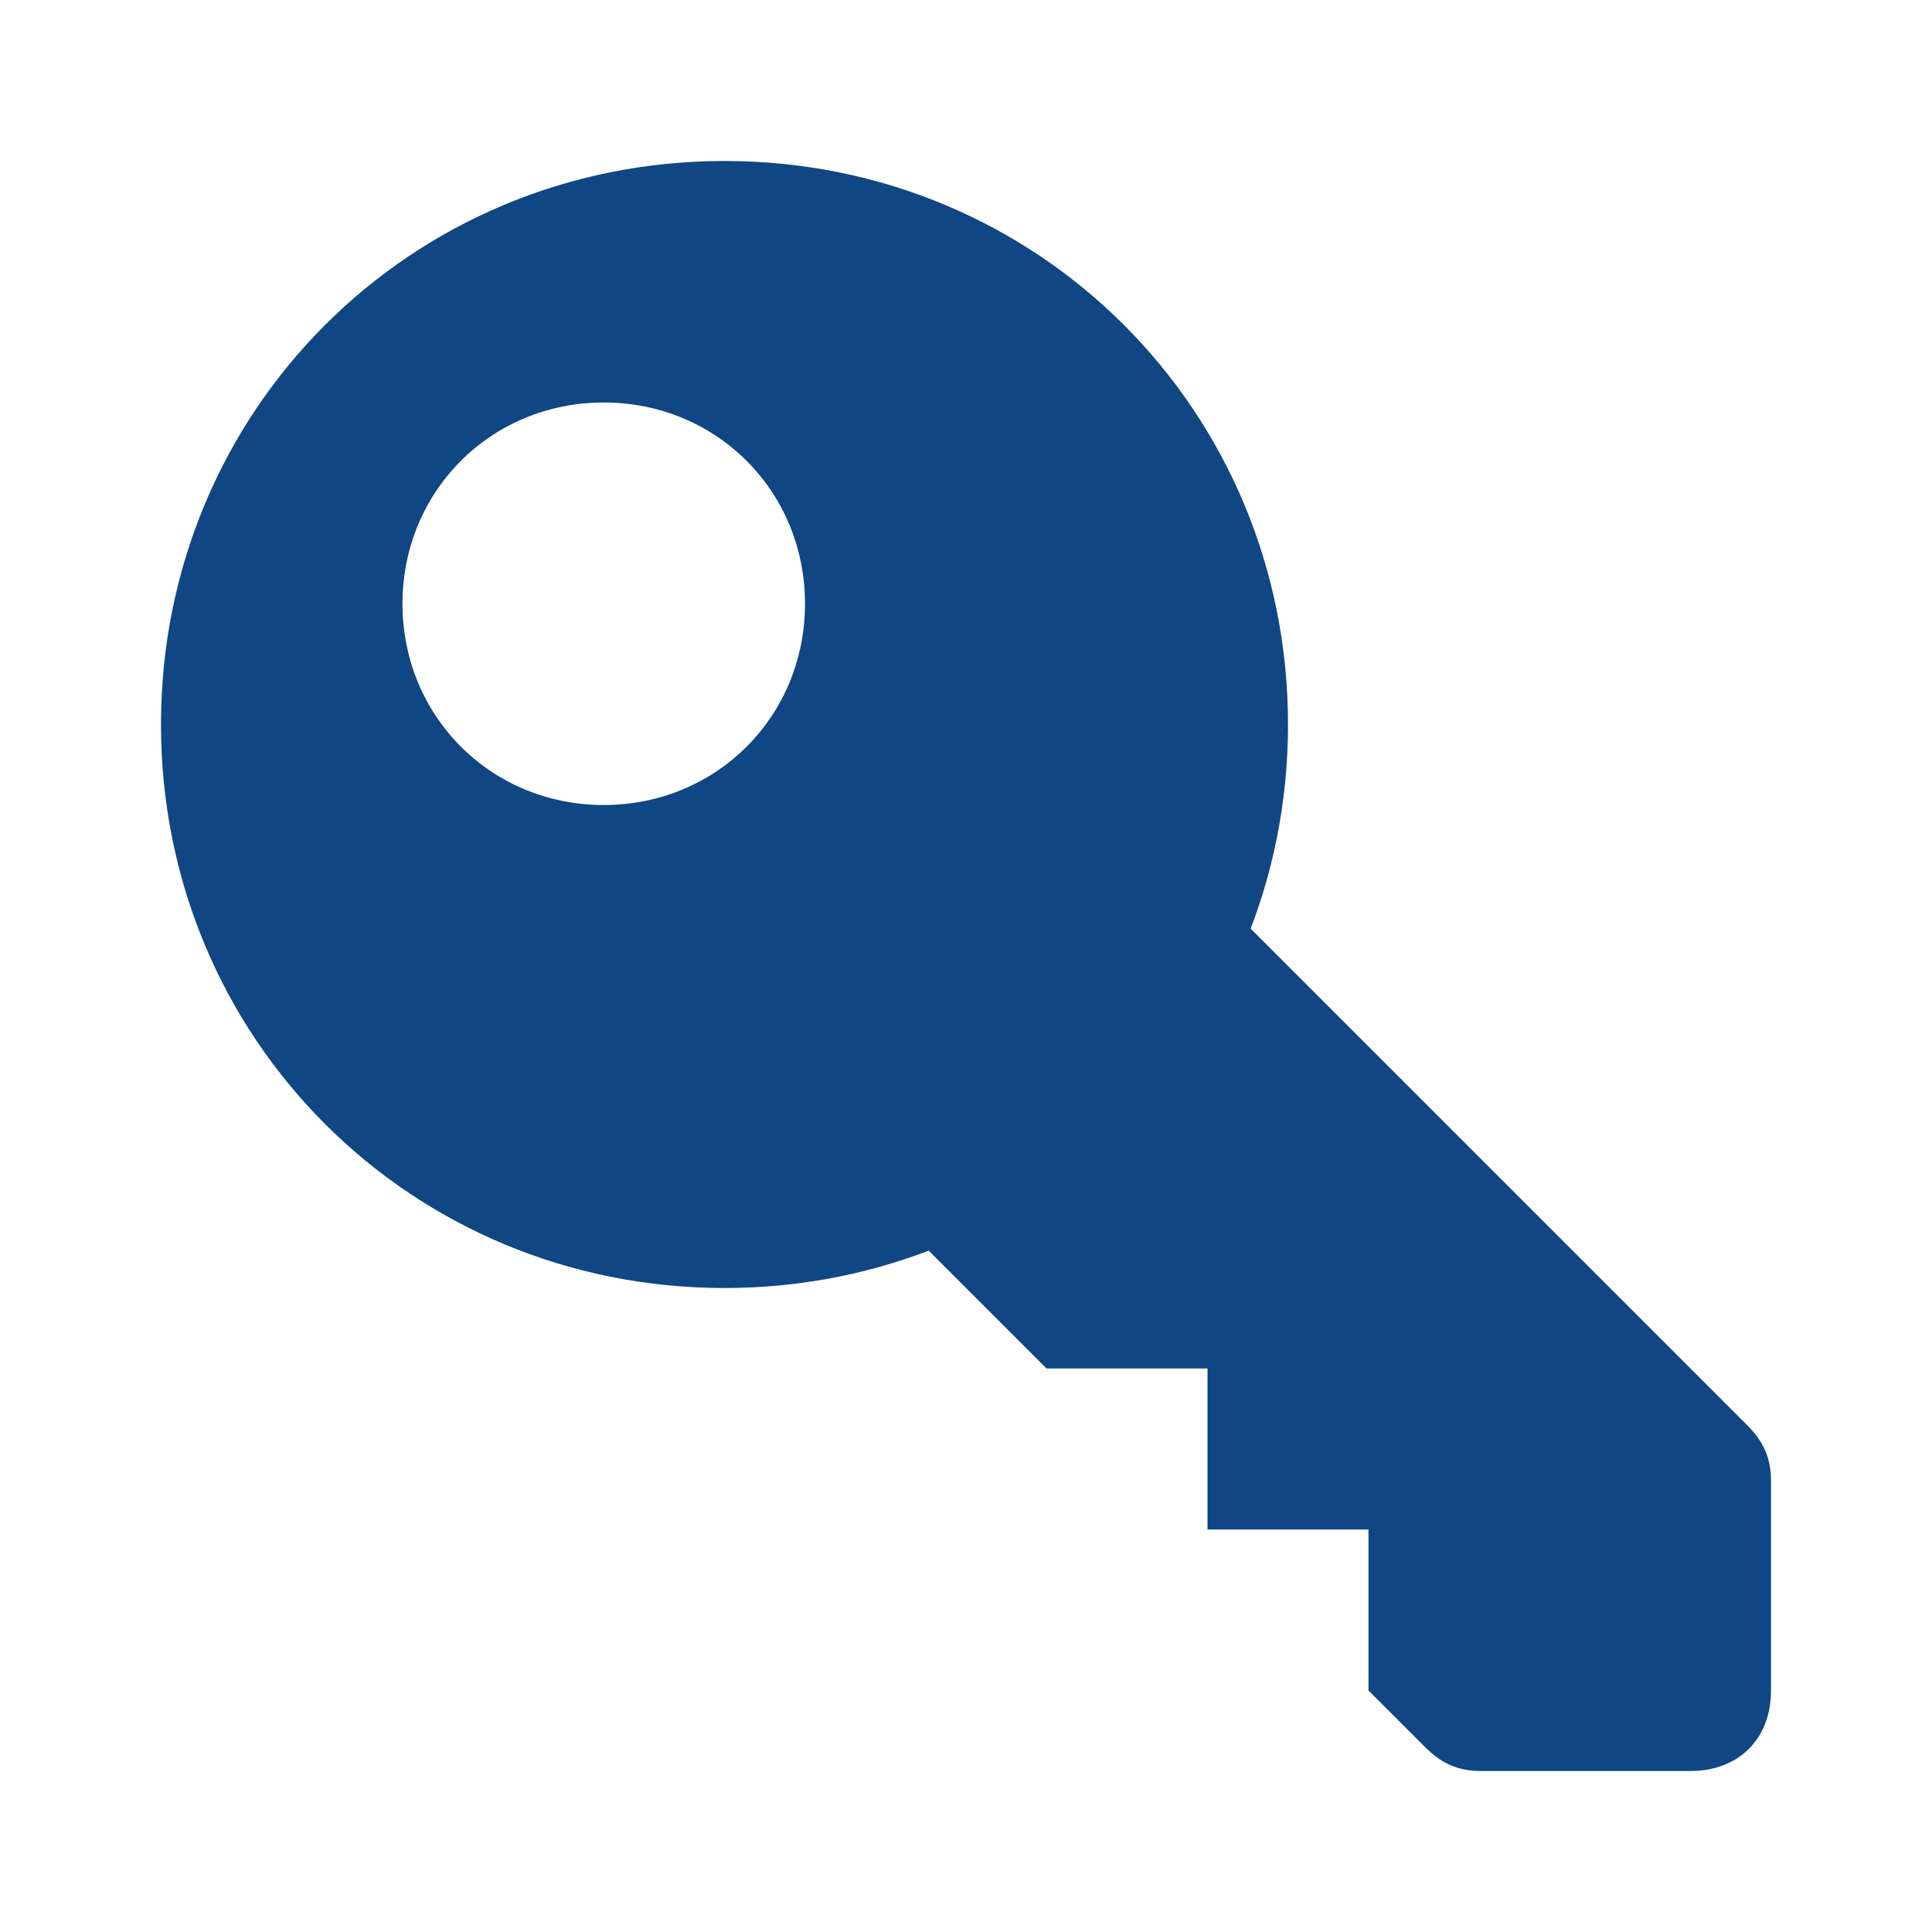
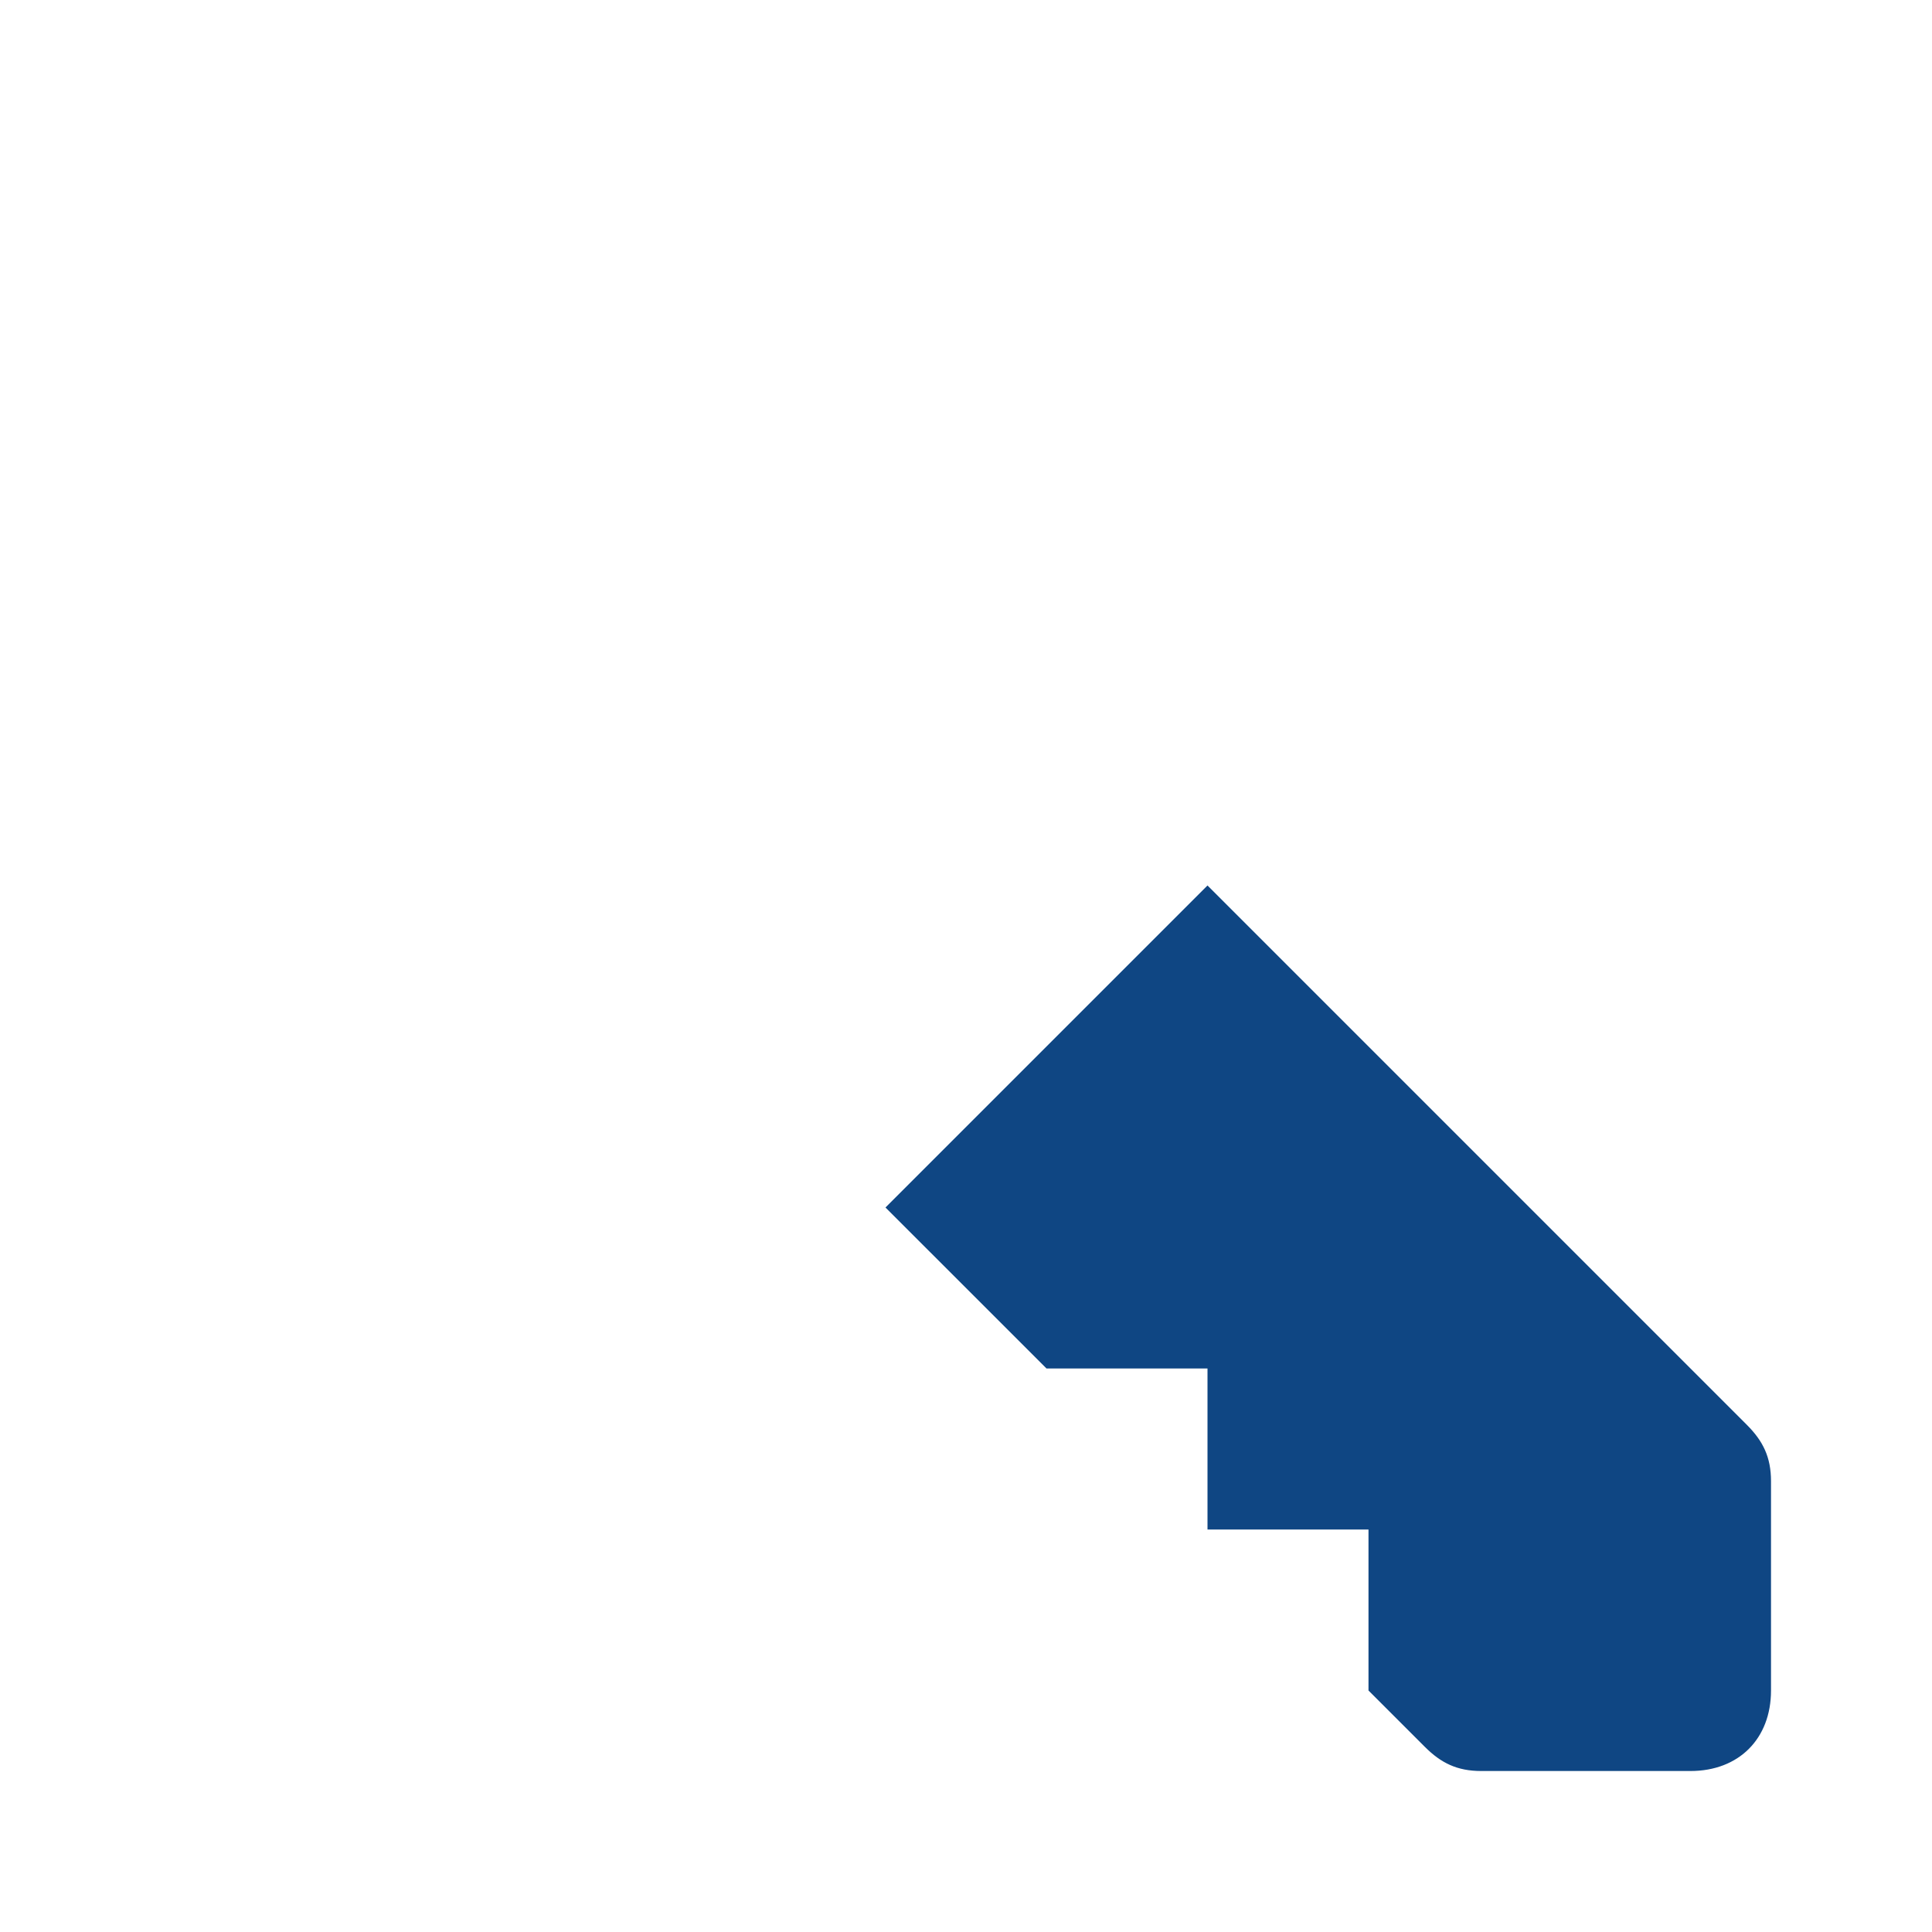
<svg xmlns="http://www.w3.org/2000/svg" width="64" height="64" viewBox="0 0 64 64" fill="none">
-   <path d="M24 5.333C13.6 5.333 5.333 13.6 5.333 24C5.333 34.4 13.6 42.667 24 42.667C34.4 42.667 42.667 34.4 42.667 24C42.667 13.6 34.4 5.333 24 5.333ZM20 26.667C16.267 26.667 13.333 23.733 13.333 20C13.333 16.267 16.267 13.333 20 13.333C23.733 13.333 26.667 16.267 26.667 20C26.667 23.733 23.733 26.667 20 26.667Z" fill="#0F4683" />
  <path d="M40 29.333L29.333 40L34.667 45.333H40V50.667H45.333V56L47.2 57.867C47.733 58.4 48.267 58.667 49.067 58.667H56C57.6 58.667 58.667 57.6 58.667 56V49.067C58.667 48.267 58.4 47.733 57.867 47.2L40 29.333Z" fill="#0F4683" />
</svg>